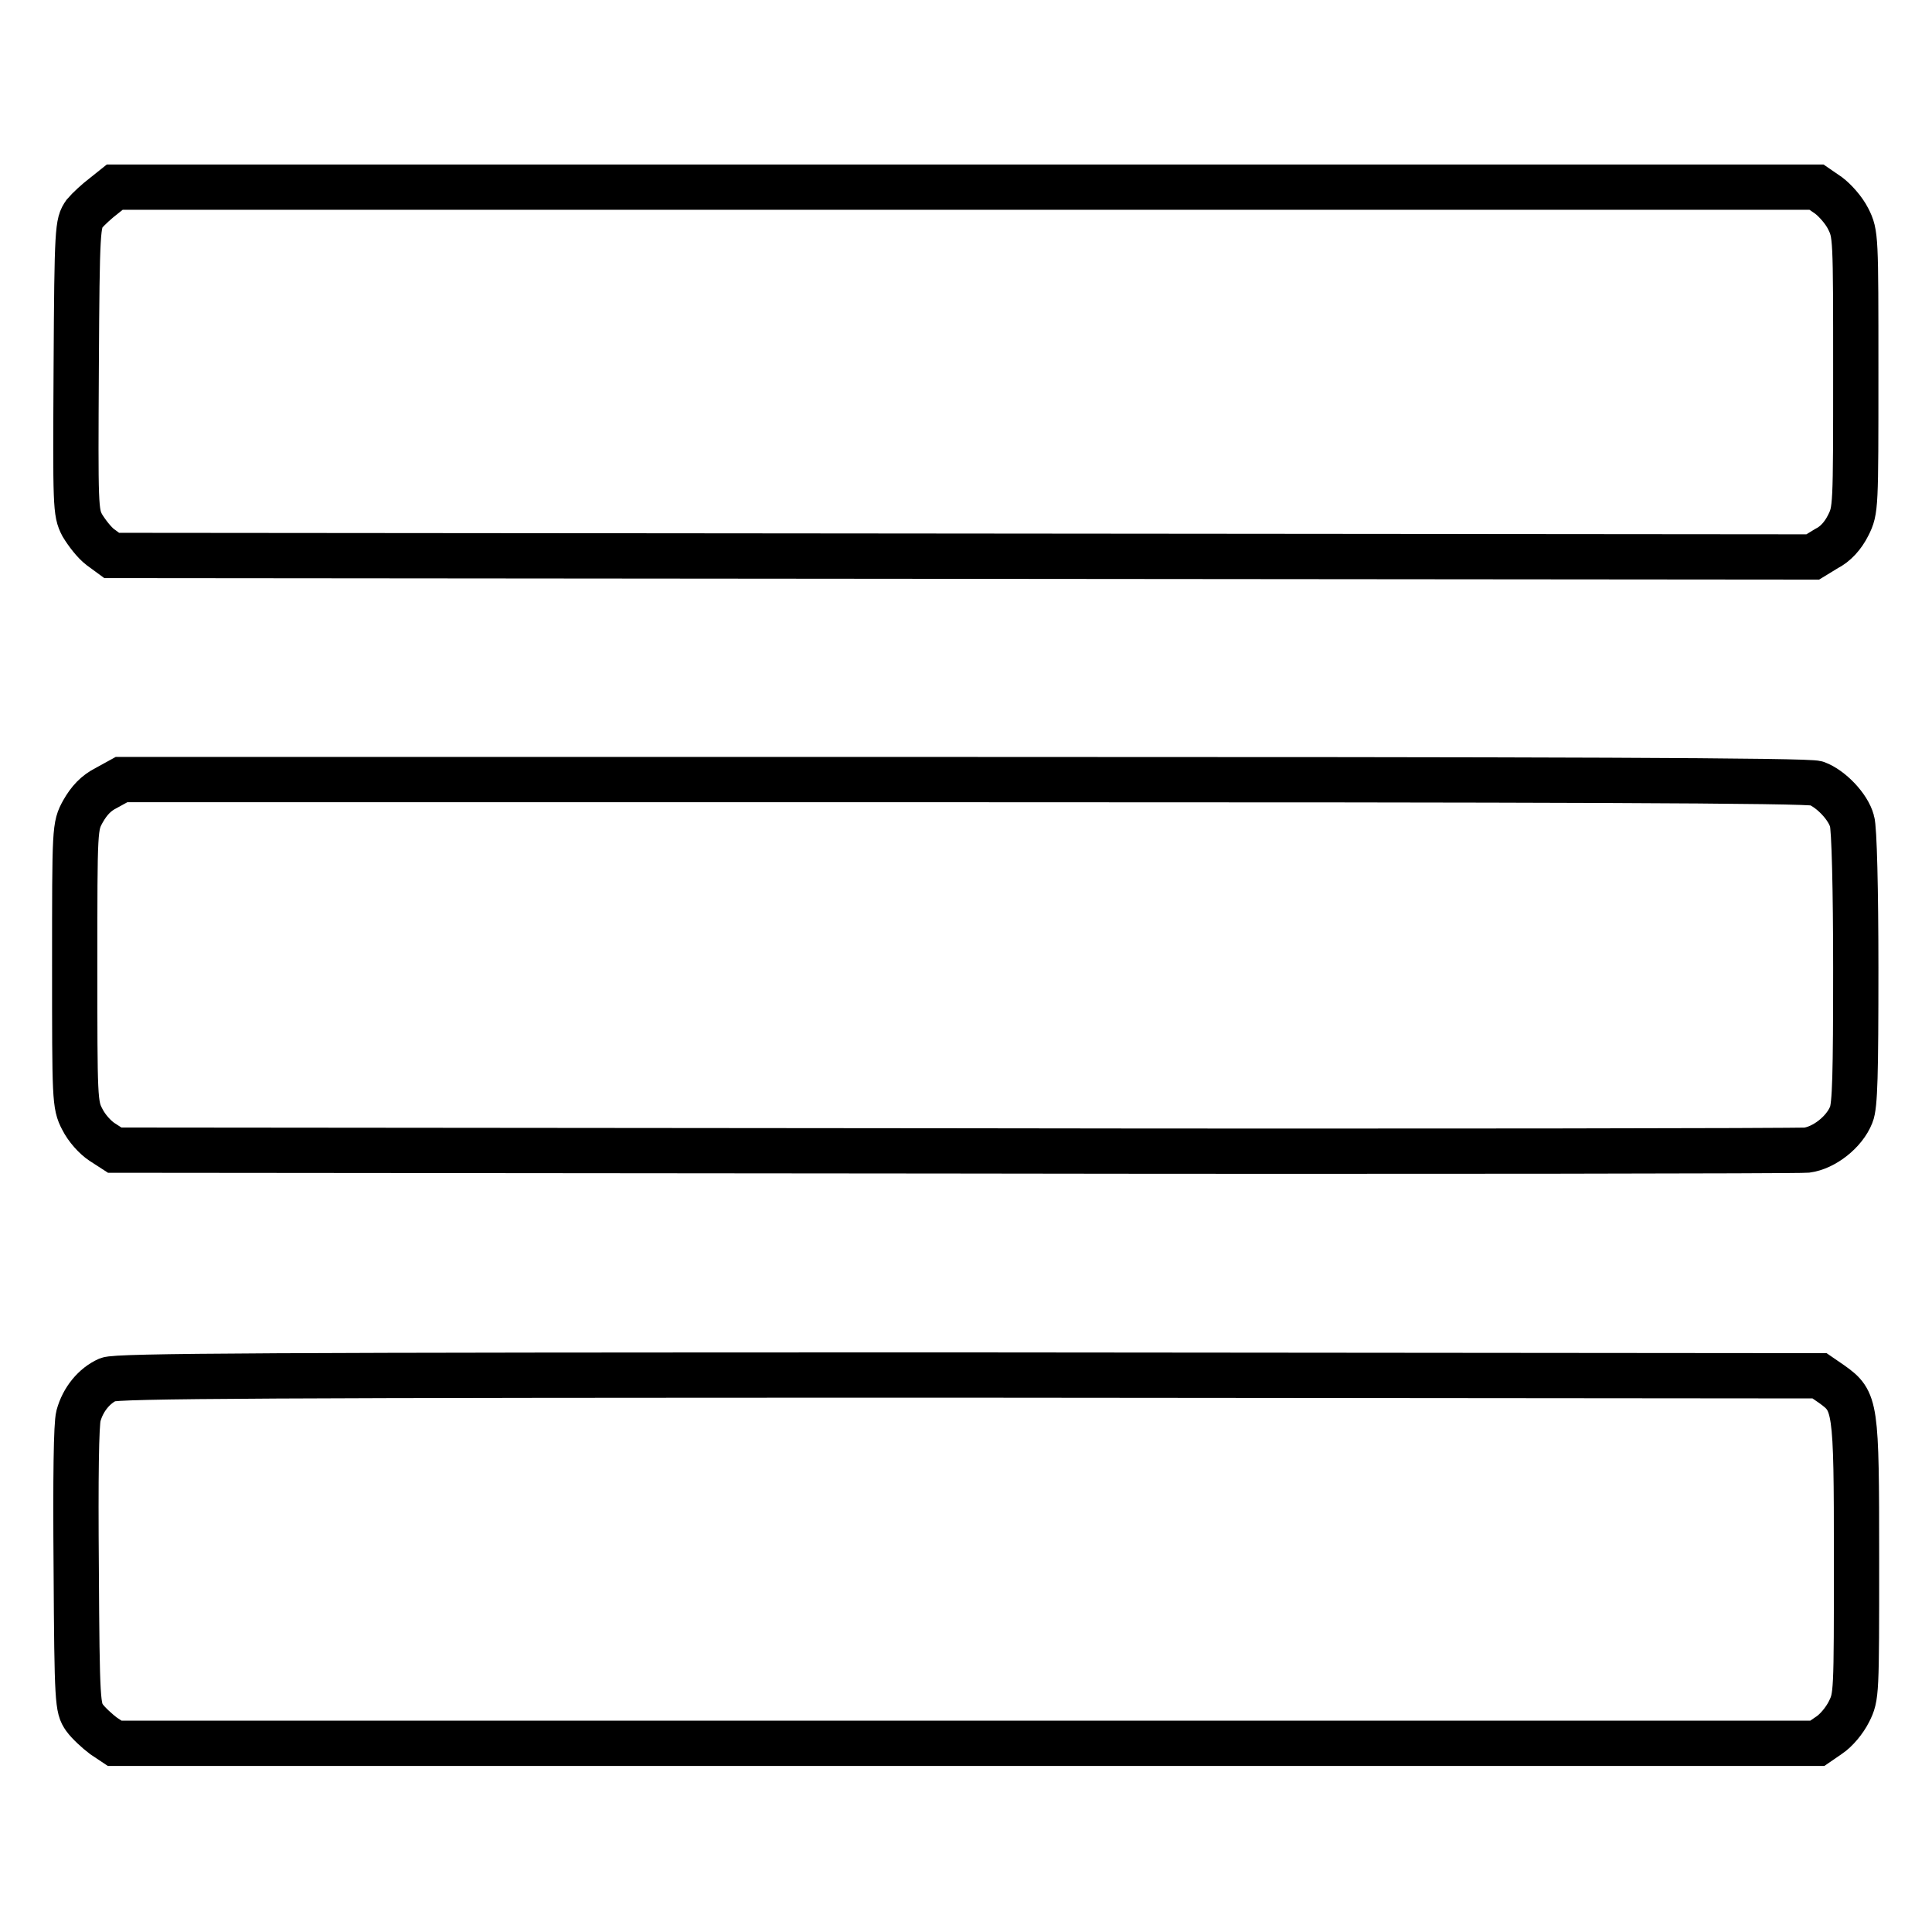
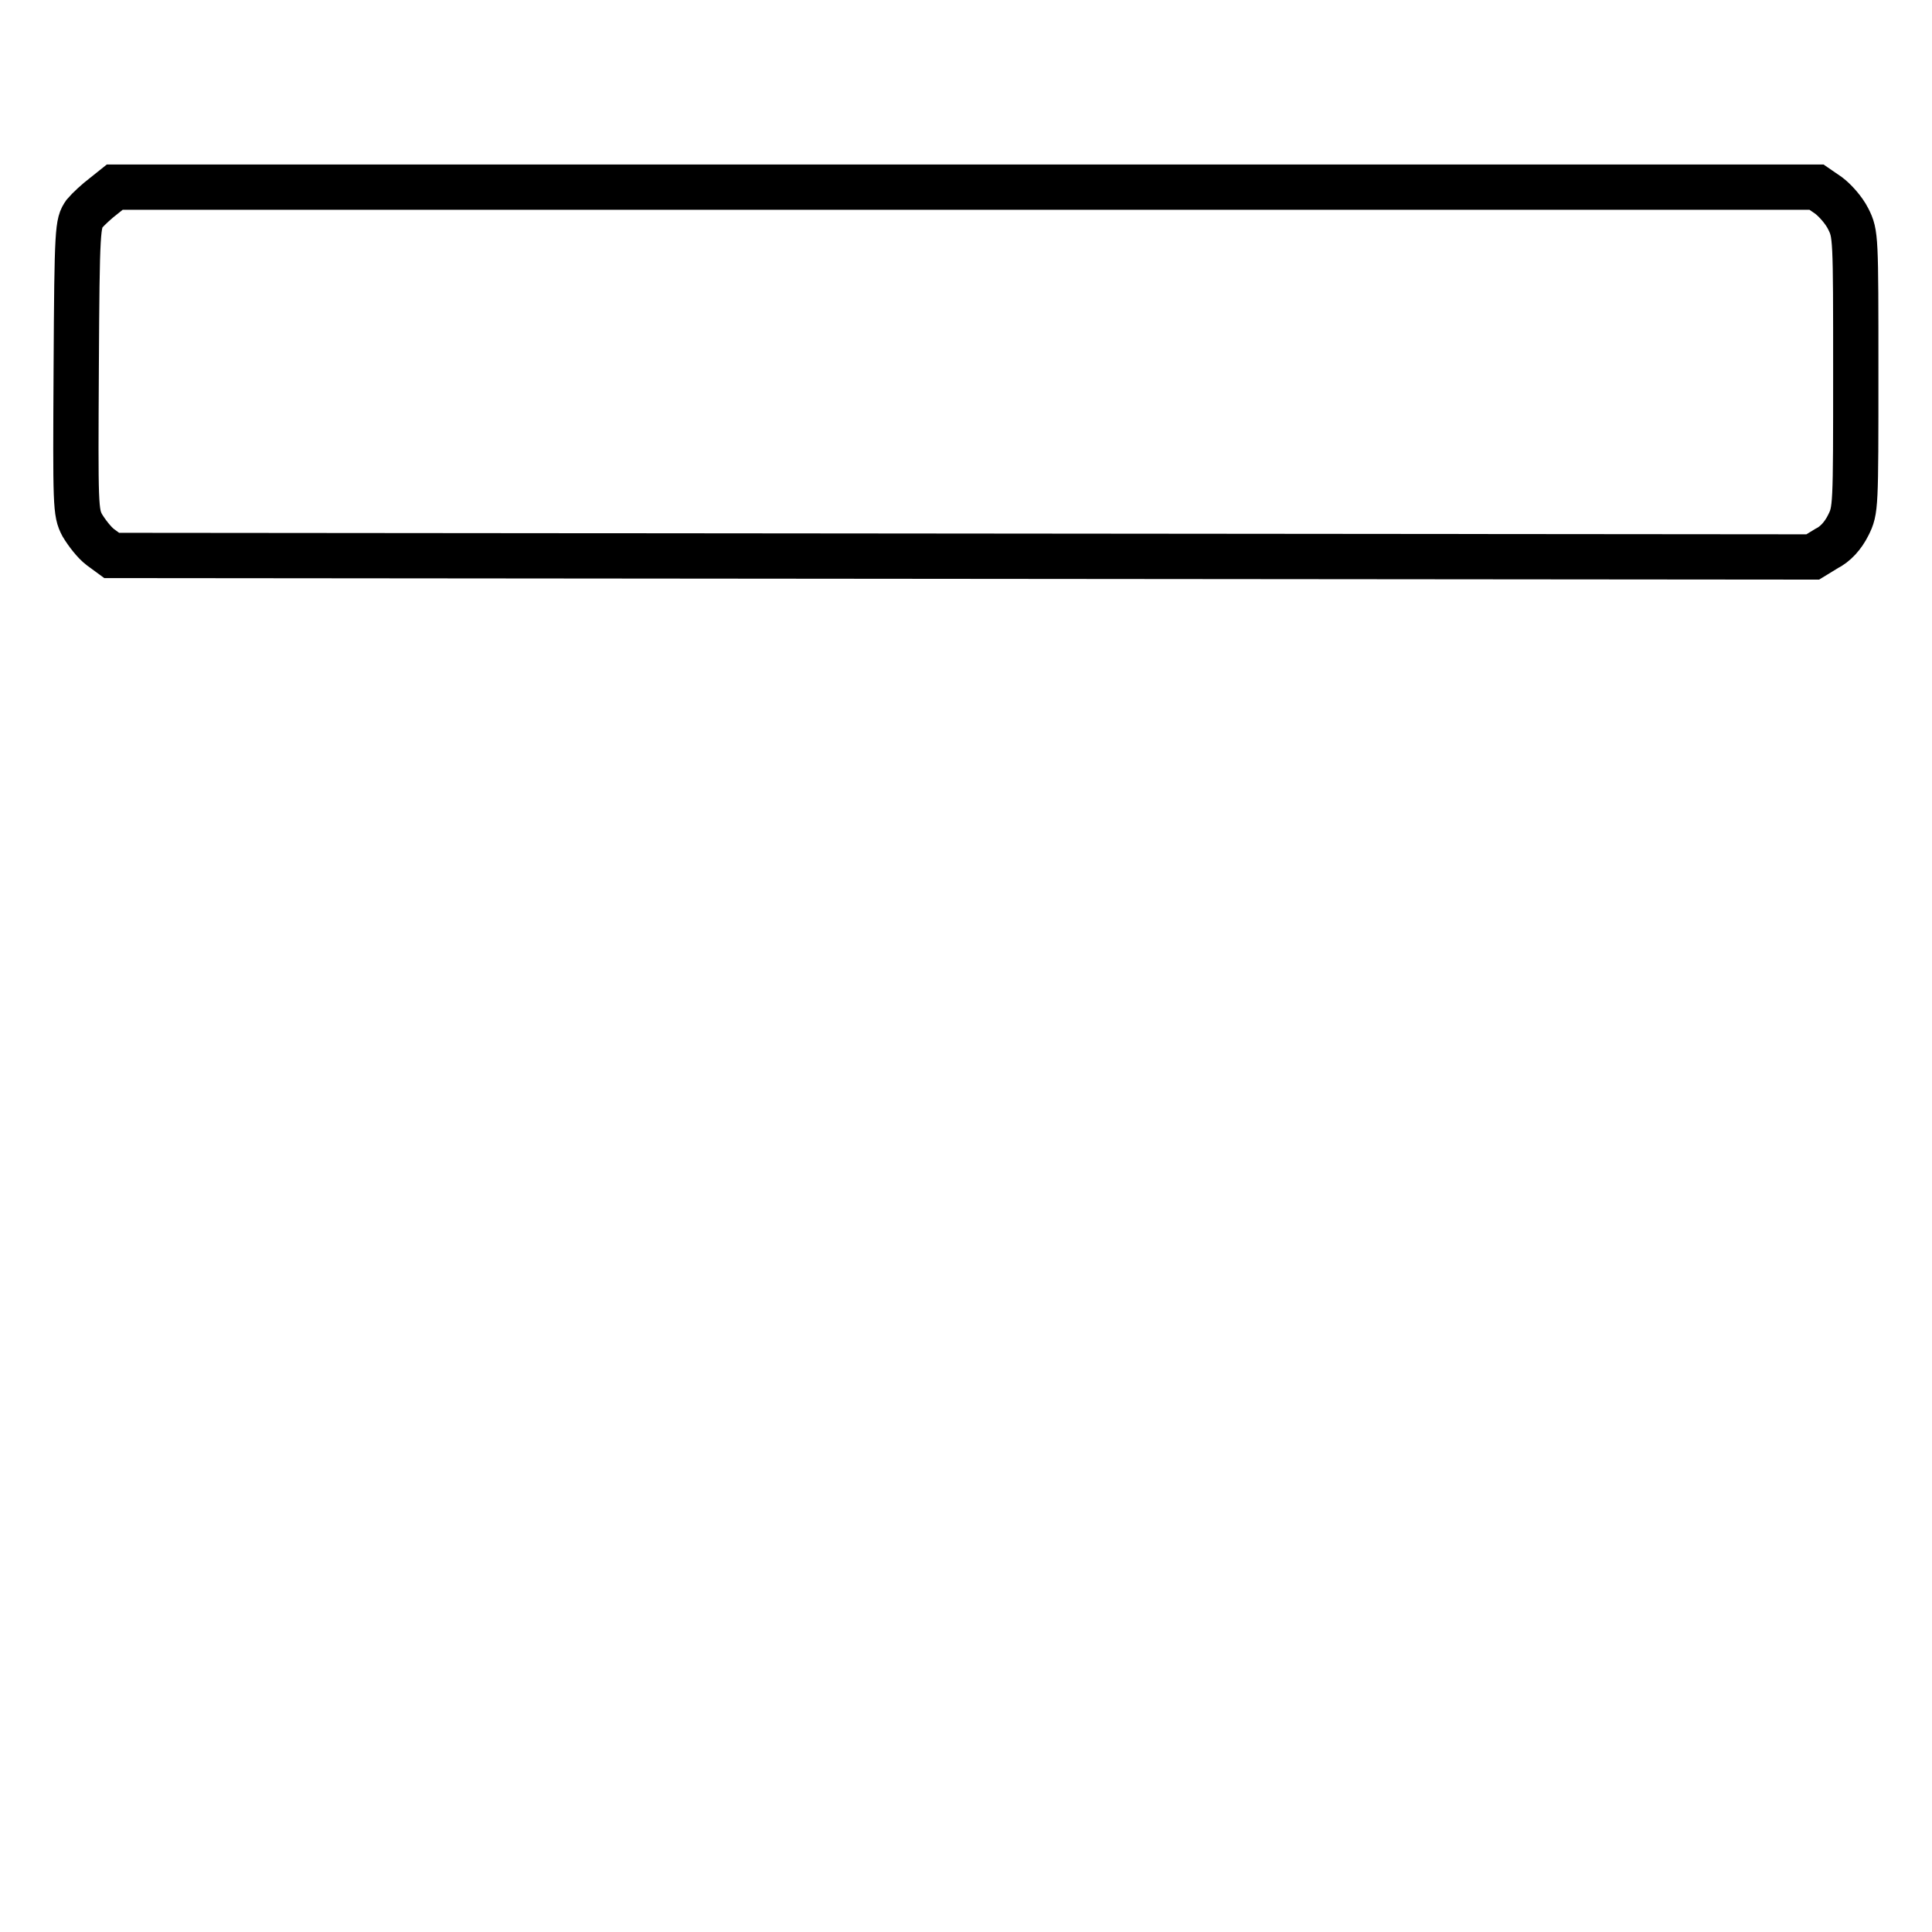
<svg xmlns="http://www.w3.org/2000/svg" version="1.1" x="0px" y="0px" viewBox="0 0 256 256" enable-background="new 0 0 256 256" xml:space="preserve">
  <g>
    <g>
      <g>
        <path stroke-width="6" fill-opacity="0" stroke="#000000" d="M13.7,26c-0.8,0.6-2,1.7-2.5,2.3c-0.9,1.3-1,1.8-1.1,20.4C10,67.1,10,67.9,10.9,69.6c0.6,1,1.6,2.3,2.4,2.9l1.5,1.1l112.7,0.1l112.7,0.1l1.8-1.1c1.2-0.6,2.2-1.7,2.9-3.1c1-2,1-2.3,1-20.3c0-18,0-18.3-1-20.3c-0.6-1.2-1.8-2.5-2.6-3.1l-1.6-1.1H128H15.2L13.7,26z" />
-         <path stroke-width="6" fill-opacity="0" stroke="#000000" d="M14.1,104.4c-1.4,0.7-2.3,1.7-3.1,3.1c-1.1,2-1.1,2.1-1.1,20.4c0,17.7,0,18.5,1,20.4c0.6,1.2,1.7,2.4,2.6,3l1.7,1.1l111.1,0.1c61.1,0.1,112,0,113.1-0.1c2.3-0.3,5-2.4,5.9-4.7c0.5-1.2,0.6-5.4,0.6-19.4c0-10.3-0.2-18.6-0.5-19.5c-0.5-1.9-2.8-4.3-4.7-5c-0.9-0.4-35.4-0.5-113-0.5H16.1L14.1,104.4z" />
-         <path stroke-width="6" fill-opacity="0" stroke="#000000" d="M14.3,182.8c-1.8,0.8-3.3,2.6-3.9,4.8c-0.3,1.1-0.4,8.1-0.3,20.2c0.1,17.9,0.2,18.5,1.1,19.8c0.5,0.7,1.7,1.8,2.5,2.4l1.5,1H128h112.8l1.6-1.1c0.9-0.6,2-1.9,2.6-3.1c1-2,1-2.3,1-20.3c0-20.4-0.1-20.8-3.3-23.1l-1.6-1.1l-112.7-0.1C34.8,182.2,15.5,182.3,14.3,182.8z" />
      </g>
    </g>
  </g>
</svg>